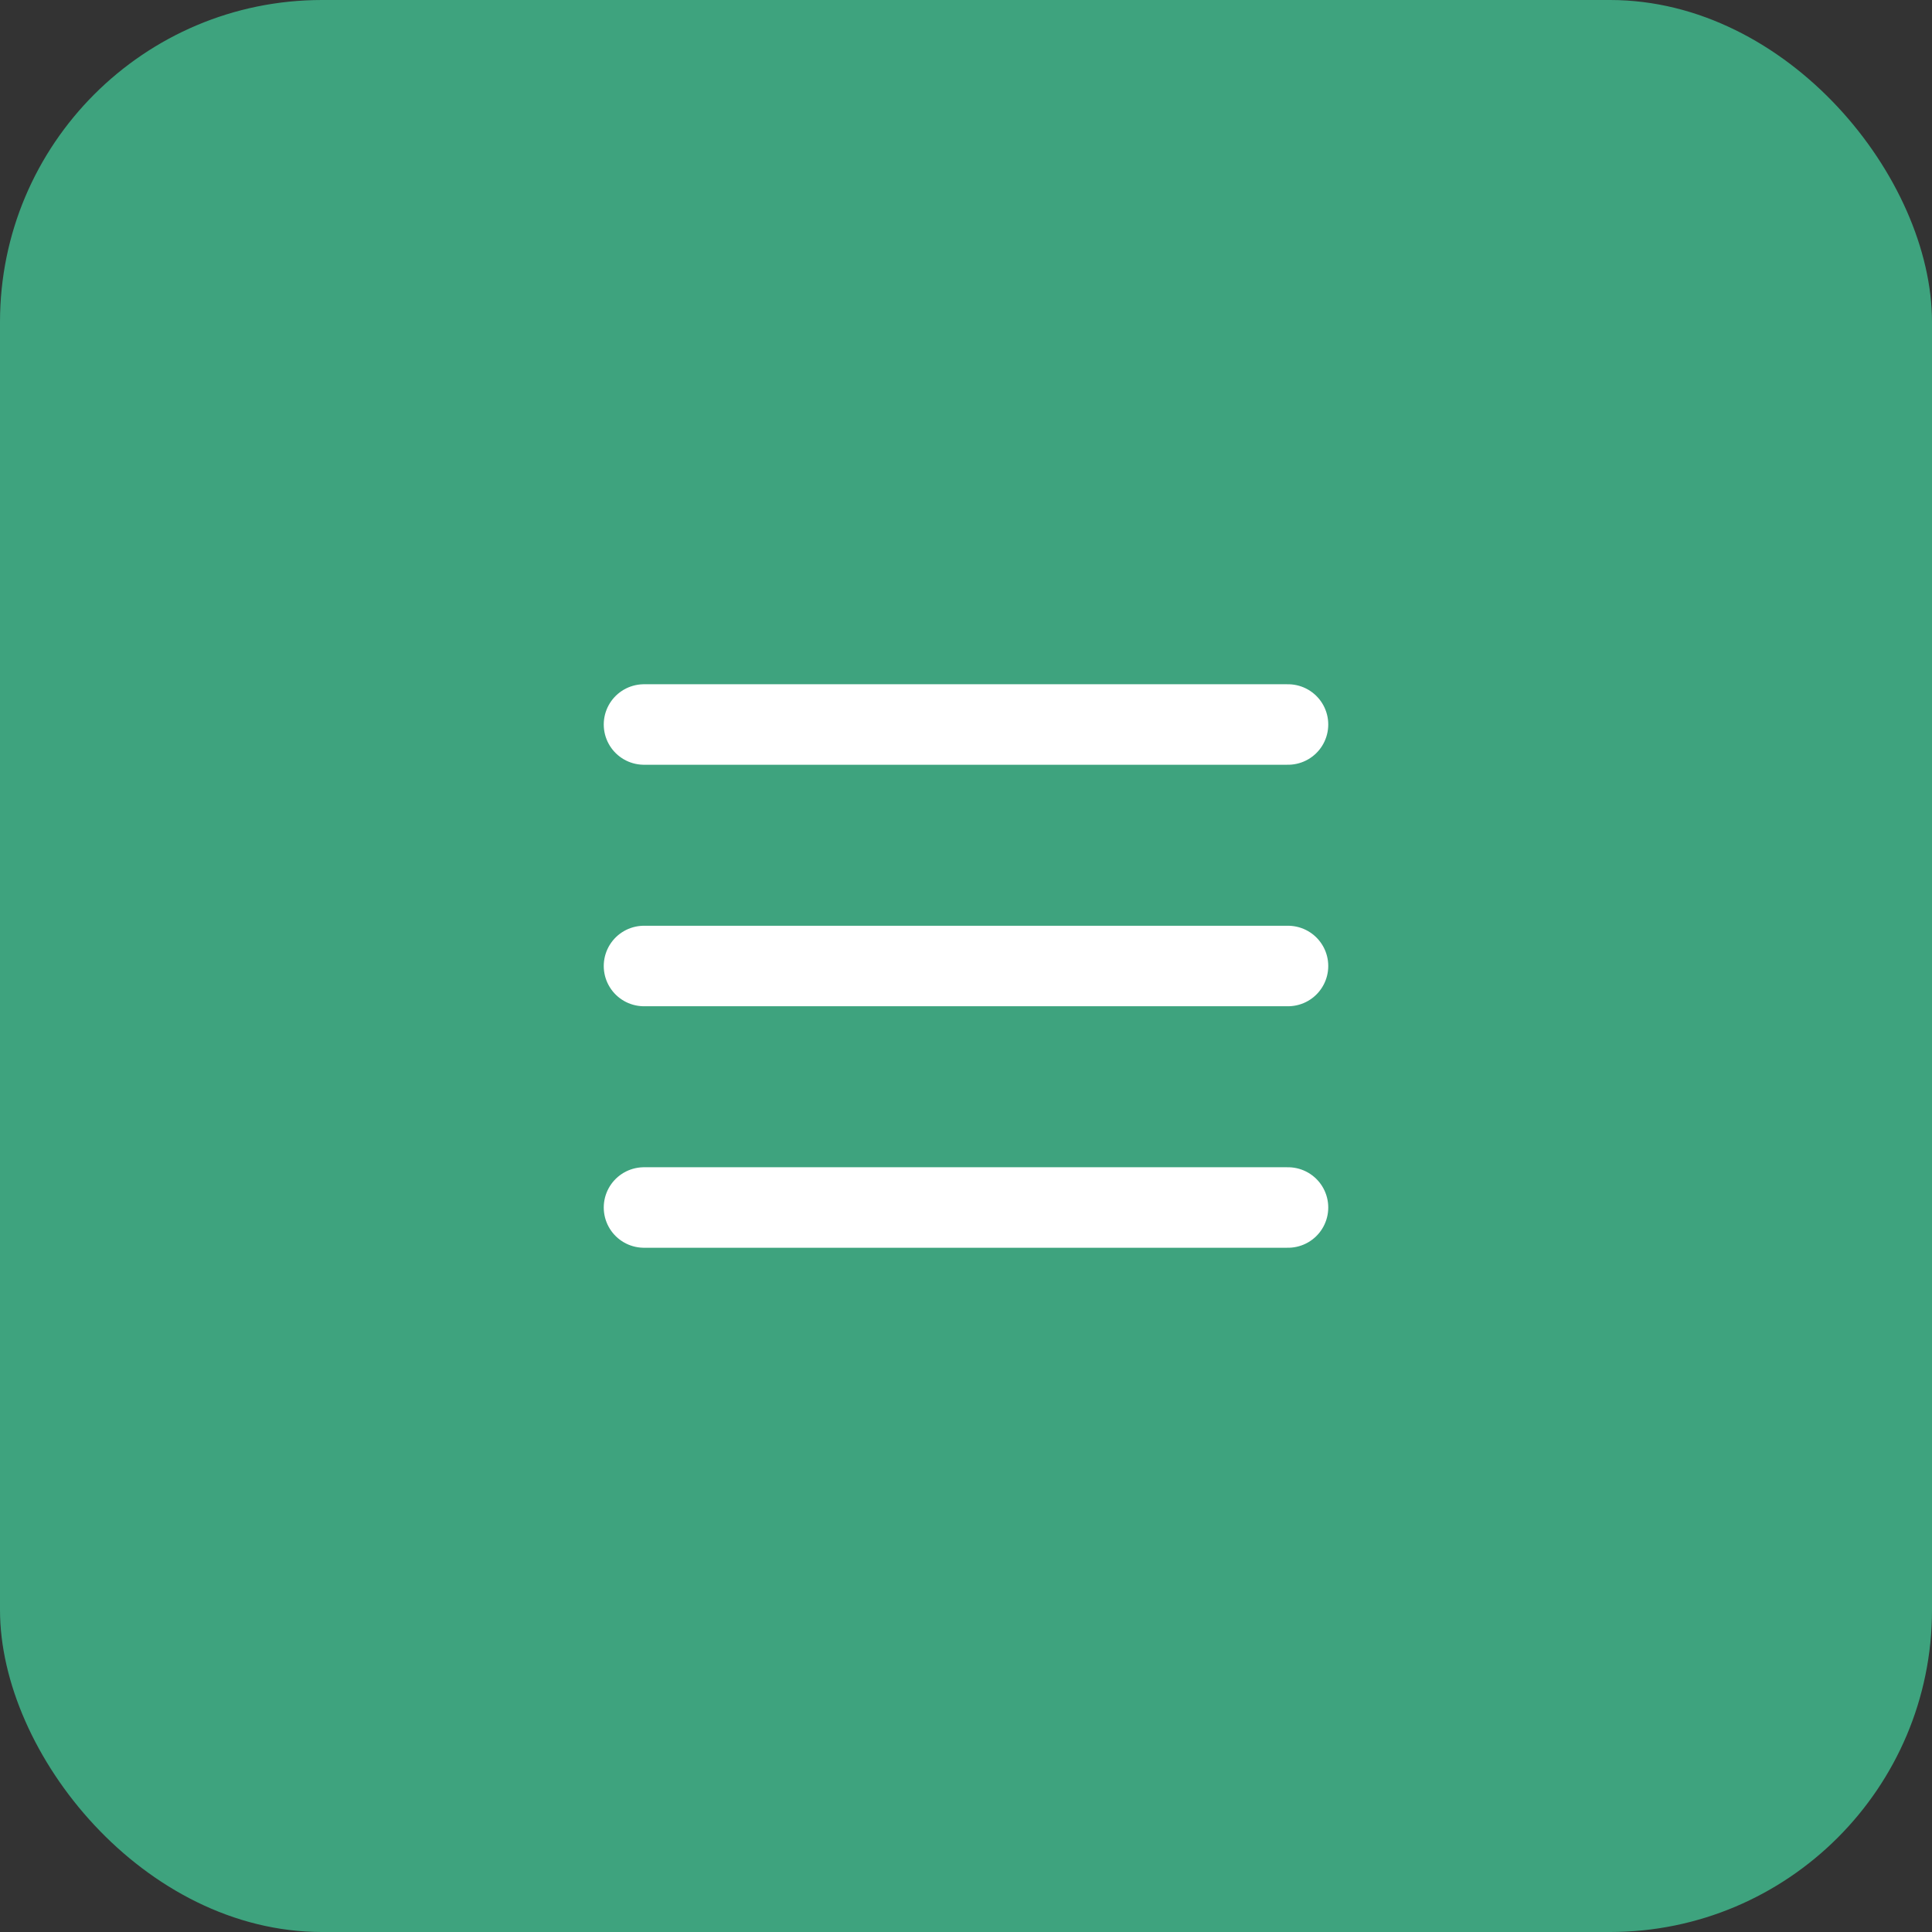
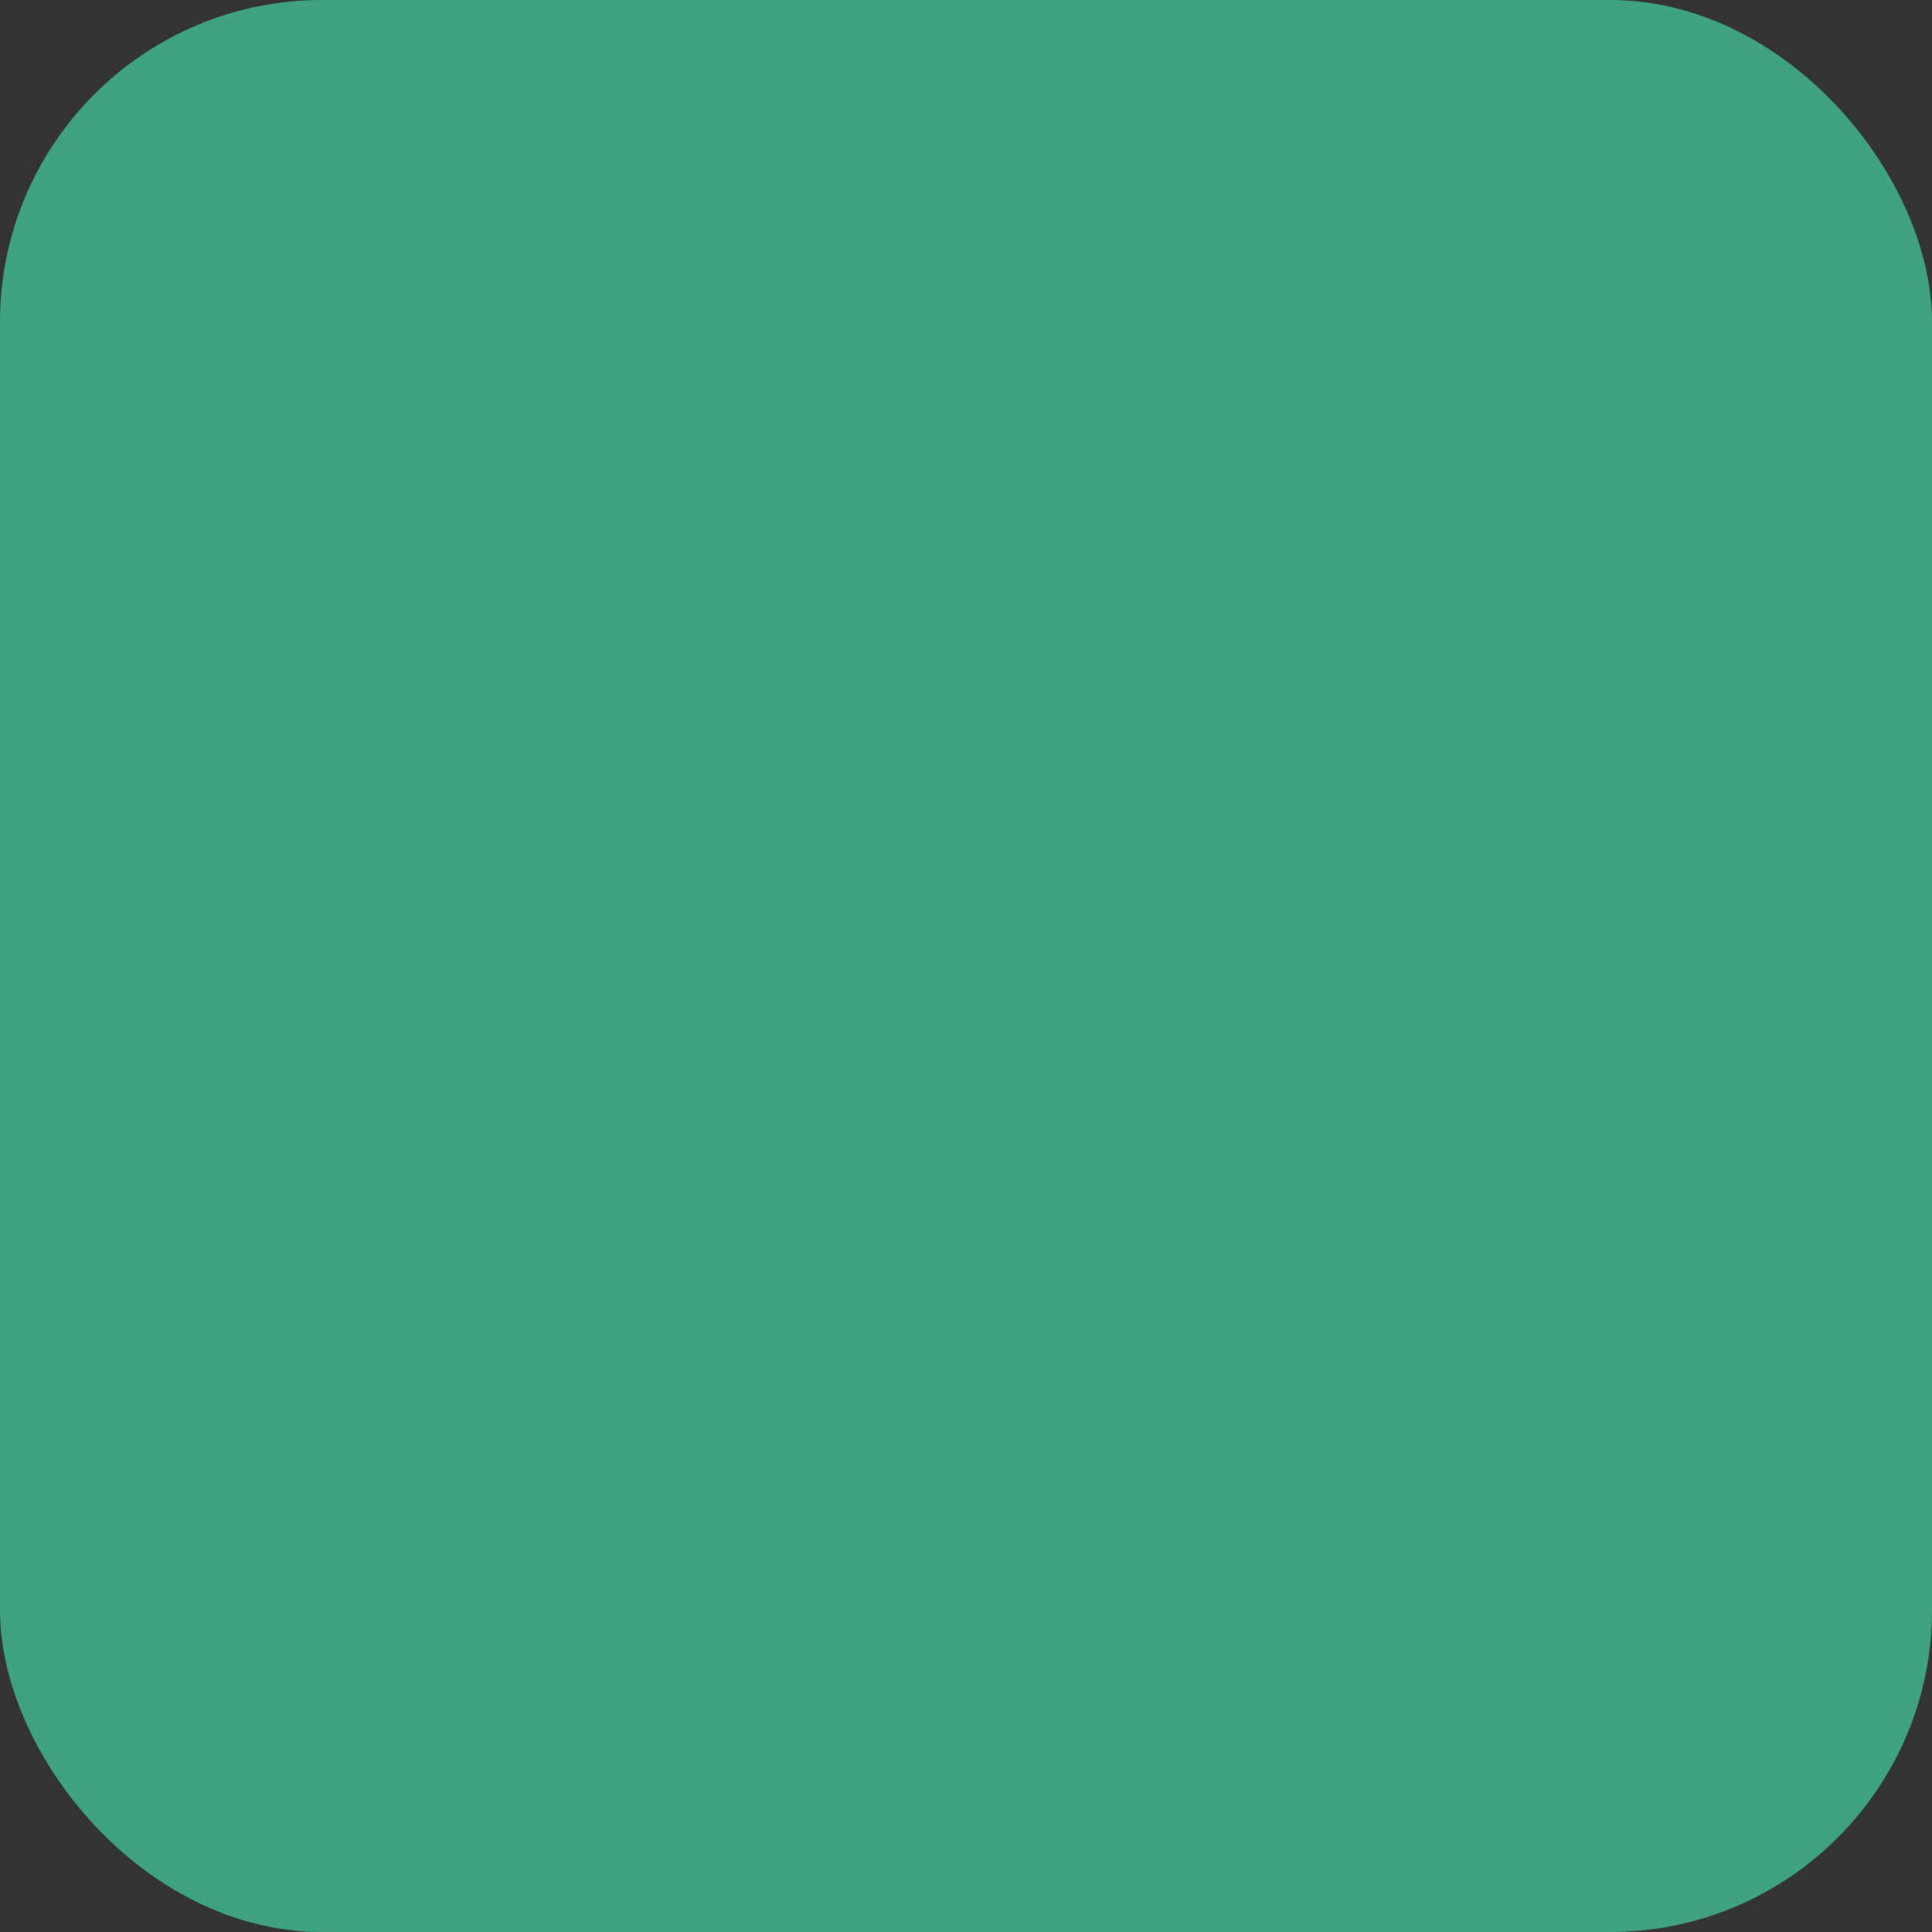
<svg xmlns="http://www.w3.org/2000/svg" width="48" height="48" viewBox="0 0 48 48" fill="none">
  <rect x="0" y="0" width="48" height="48" fill="#333333" stroke="none" />
  <rect width="48" height="48" rx="8" fill="#3EA37E" />
-   <path d="M16 18H32M16 24H32M16 30H32" stroke="white" stroke-width="2" stroke-linecap="round" stroke-linejoin="round" />
</svg>